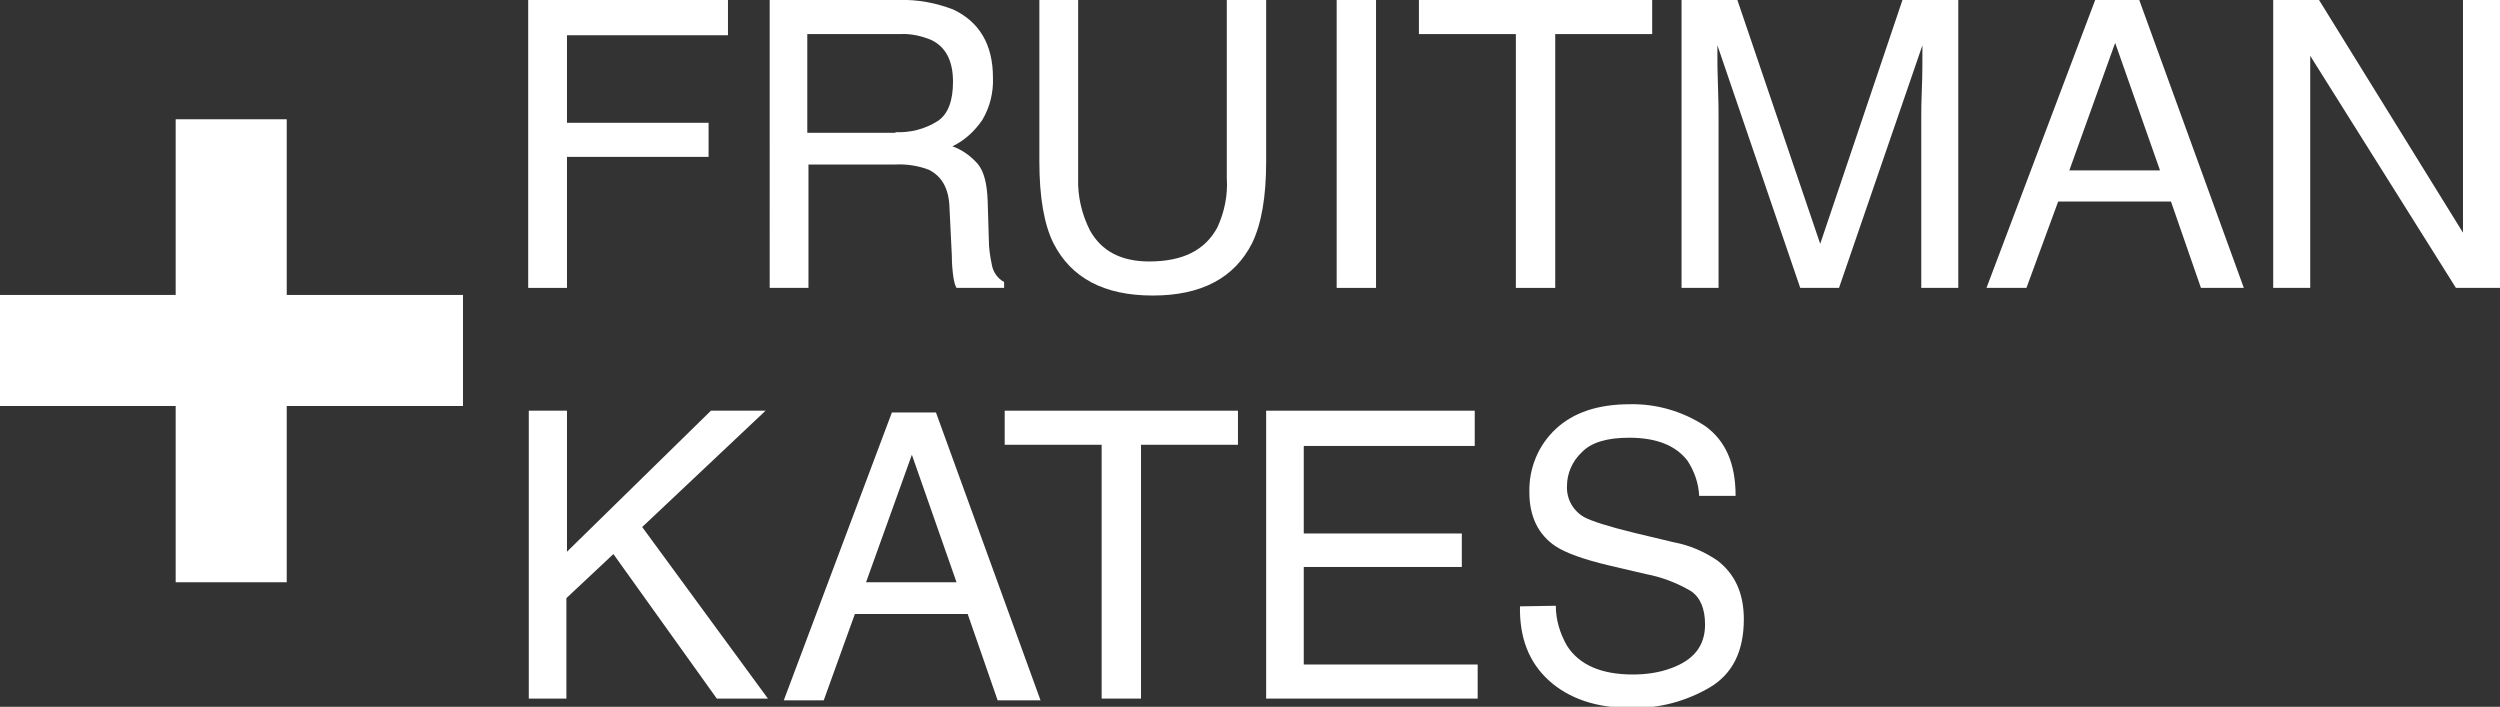
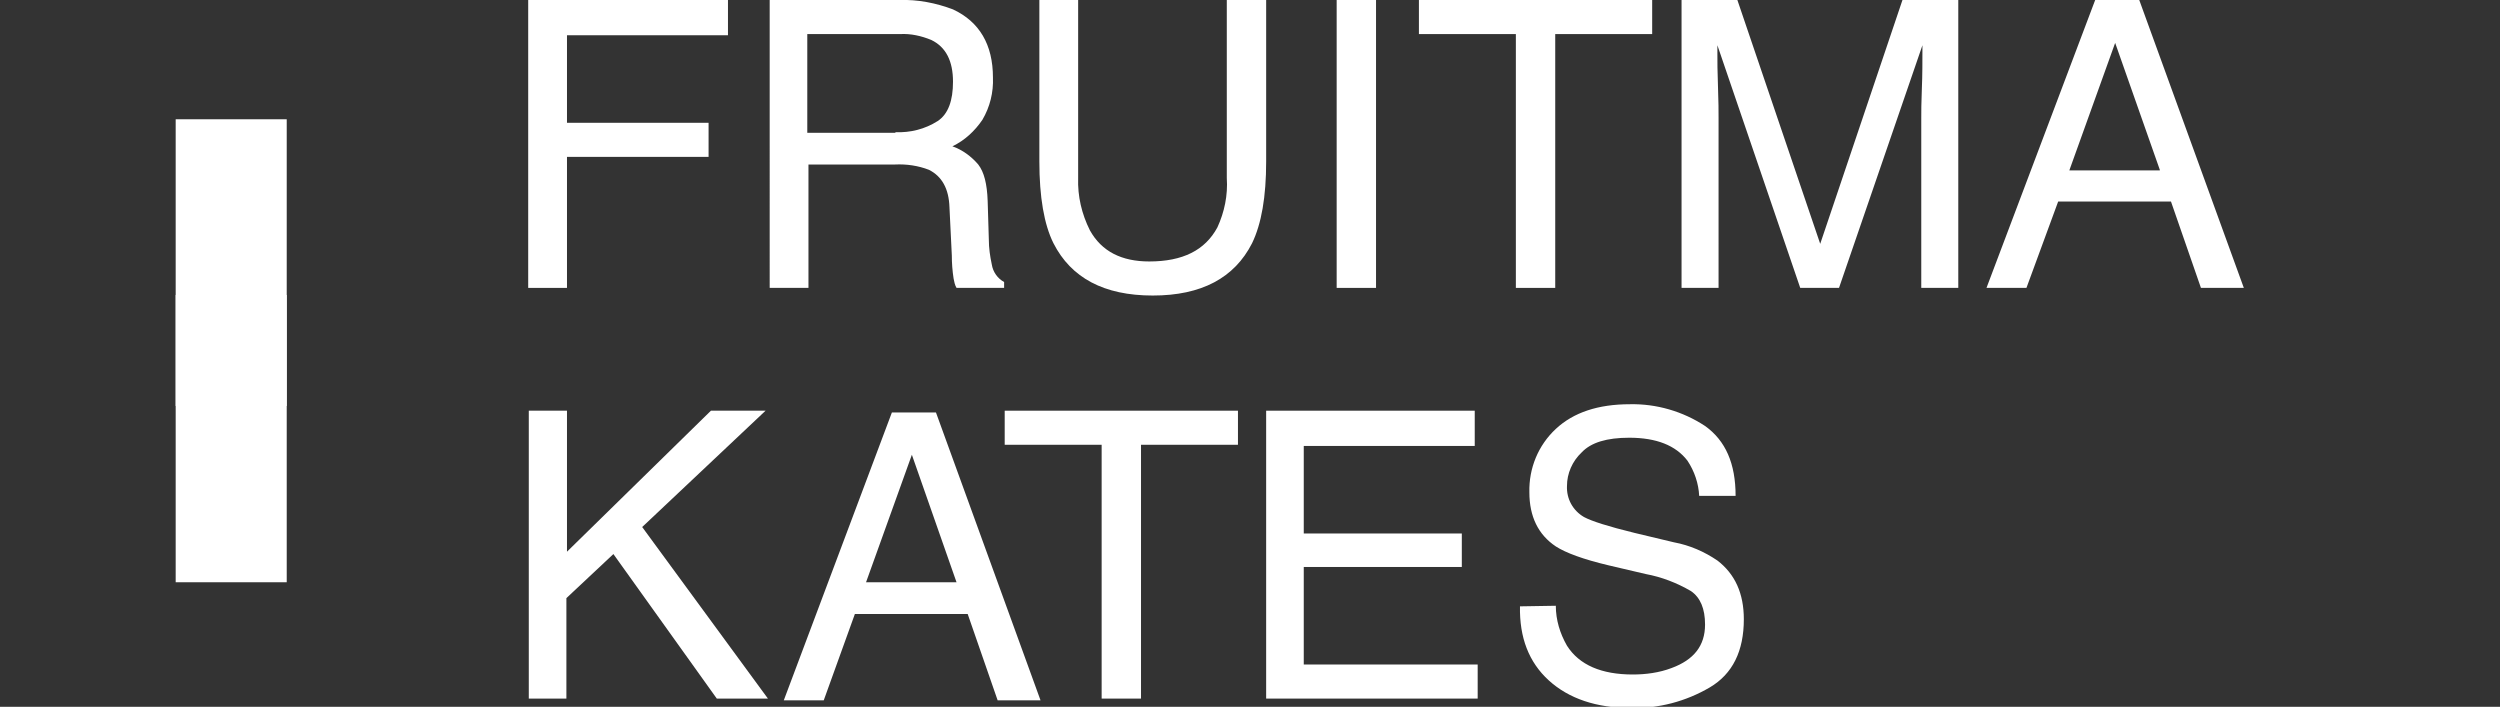
<svg xmlns="http://www.w3.org/2000/svg" version="1.1" id="Layer_1" x="0px" y="0px" viewBox="0 0 425.5 120.3" style="enable-background:new 0 0 425.5 120.3;" xml:space="preserve">
  <rect x="0" y="0" width="425.5" height="120.3" fill="#333333" stroke="none" />
  <style type="text/css">
	.st0{fill:#FFFFFF;}
</style>
  <g id="Layer_2_00000063613590763887834100000010202543717818987689_">
    <g id="Layer_1-2">
      <path class="st0" d="M89.9,0h34v6H96.5v14.9h24.1v5.8H96.5V49h-6.6V0z" />
      <path class="st0" d="M130.8,0h22.3c3.1-0.1,6.2,0.5,9.1,1.6c4.5,2.1,6.8,6,6.8,11.6c0.1,2.5-0.5,5-1.8,7.2c-1.3,1.9-3,3.5-5.1,4.5    c1.7,0.6,3.2,1.7,4.4,3.1c1,1.3,1.5,3.3,1.6,6.2l0.2,6.6c0,1.4,0.2,2.8,0.5,4.2c0.2,1.3,1,2.4,2.1,3V49h-8.1    c-0.3-0.5-0.4-1.1-0.5-1.6c-0.2-1.3-0.3-2.6-0.3-3.9l-0.4-8.2c-0.1-3.2-1.3-5.3-3.5-6.4c-1.8-0.7-3.8-1-5.8-0.9h-14.7v21h-6.6V0z     M152.4,22.5c2.5,0.1,5-0.5,7.2-1.9c1.8-1.2,2.6-3.5,2.6-6.7c0-3.5-1.2-5.9-3.7-7.1c-1.7-0.7-3.5-1.1-5.3-1h-15.8v16.8H152.4z" />
      <path class="st0" d="M183.5,0v30.3c-0.1,3.1,0.6,6.1,2,8.9c2,3.6,5.4,5.3,10.1,5.3c5.7,0,9.5-1.9,11.6-5.8    c1.2-2.6,1.8-5.5,1.6-8.4V0h6.7v27.5c0,6-0.8,10.6-2.4,13.9c-3,5.9-8.6,8.9-16.9,8.9s-13.9-3-16.9-8.9c-1.6-3.2-2.4-7.9-2.4-13.9    V0H183.5z" />
      <path class="st0" d="M227.5,0h6.7v49h-6.7V0z" />
      <path class="st0" d="M281.2,0v5.8h-16.5V49H258V5.8h-16.5V0H281.2z" />
      <path class="st0" d="M286.2,0h9.5l14.1,41.5l14-41.5h9.5v49h-6.3V20.1c0-1,0-2.7,0.1-5s0.1-4.8,0.1-7.4L313,49h-6.6L292.3,7.7v1.5    c0,1.2,0,3,0.1,5.5s0.1,4.3,0.1,5.4V49h-6.3V0z" />
      <path class="st0" d="M356.6,0h7.5l17.8,49h-7.3l-5.1-14.7h-19.2L344.9,49h-6.8L356.6,0z M367.6,28.9L360,7.3l-7.8,21.7H367.6z" />
-       <path class="st0" d="M386.9,0h7.8l24.5,39.6V0h6.3v49H418L393.2,9.5V49h-6.3V0z" />
      <path class="st0" d="M90,69.9h6.5v24l24.5-24h9.3l-21,19.8l21.4,29.2H122l-17.6-24.6l-8,7.5v17.1H90V69.9z" />
      <path class="st0" d="M151.8,70.2h7.5l17.8,49h-7.3l-5.1-14.7h-19.2l-5.3,14.7h-6.8L151.8,70.2z M162.8,99.1l-7.6-21.7l-7.8,21.7    L162.8,99.1z" />
      <path class="st0" d="M210.7,69.9v5.8h-16.5v43.2h-6.7V75.7H171v-5.8H210.7z" />
      <path class="st0" d="M215.5,69.9H251v6h-29.1v14.9h26.9v5.7h-26.9v16.6h29.6v5.8h-36V69.9z" />
      <path class="st0" d="M264.8,103.1c0,2.4,0.7,4.7,1.9,6.8c2.1,3.3,5.9,4.9,11.2,4.9c2.2,0,4.5-0.3,6.6-1.1c3.8-1.4,5.7-3.8,5.7-7.4    c0-2.7-0.8-4.6-2.4-5.7c-2.4-1.4-5-2.4-7.7-2.9l-6.4-1.5c-4.2-1-7.2-2.1-8.9-3.2c-3-2-4.5-5.1-4.5-9.2c-0.1-4.1,1.5-8,4.5-10.8    c3-2.8,7.2-4.2,12.6-4.2c4.5-0.1,9,1.2,12.8,3.7c3.5,2.5,5.2,6.4,5.2,11.9h-6.2c-0.1-2.1-0.8-4.2-2-6c-2-2.6-5.3-3.9-9.9-3.9    c-3.8,0-6.5,0.8-8.1,2.5c-1.6,1.5-2.5,3.6-2.5,5.7c-0.1,2.2,1,4.2,2.9,5.3c1.3,0.7,4.1,1.6,8.6,2.7l6.7,1.6    c2.7,0.5,5.2,1.6,7.4,3.1c3,2.3,4.5,5.6,4.5,10c0,5.4-1.9,9.3-5.8,11.6c-4.1,2.4-8.7,3.6-13.4,3.5c-5.9,0-10.6-1.6-14-4.7    c-3.4-3.1-5-7.3-4.9-12.6L264.8,103.1z" />
      <rect x="29.9" y="20.3" class="st0" width="18.9" height="78.8" />
-       <rect y="50.2" class="st0" width="78.8" height="18.9" />
      <rect x="29.9" y="50.2" class="st0" width="18.9" height="18.9" />
    </g>
  </g>
</svg>